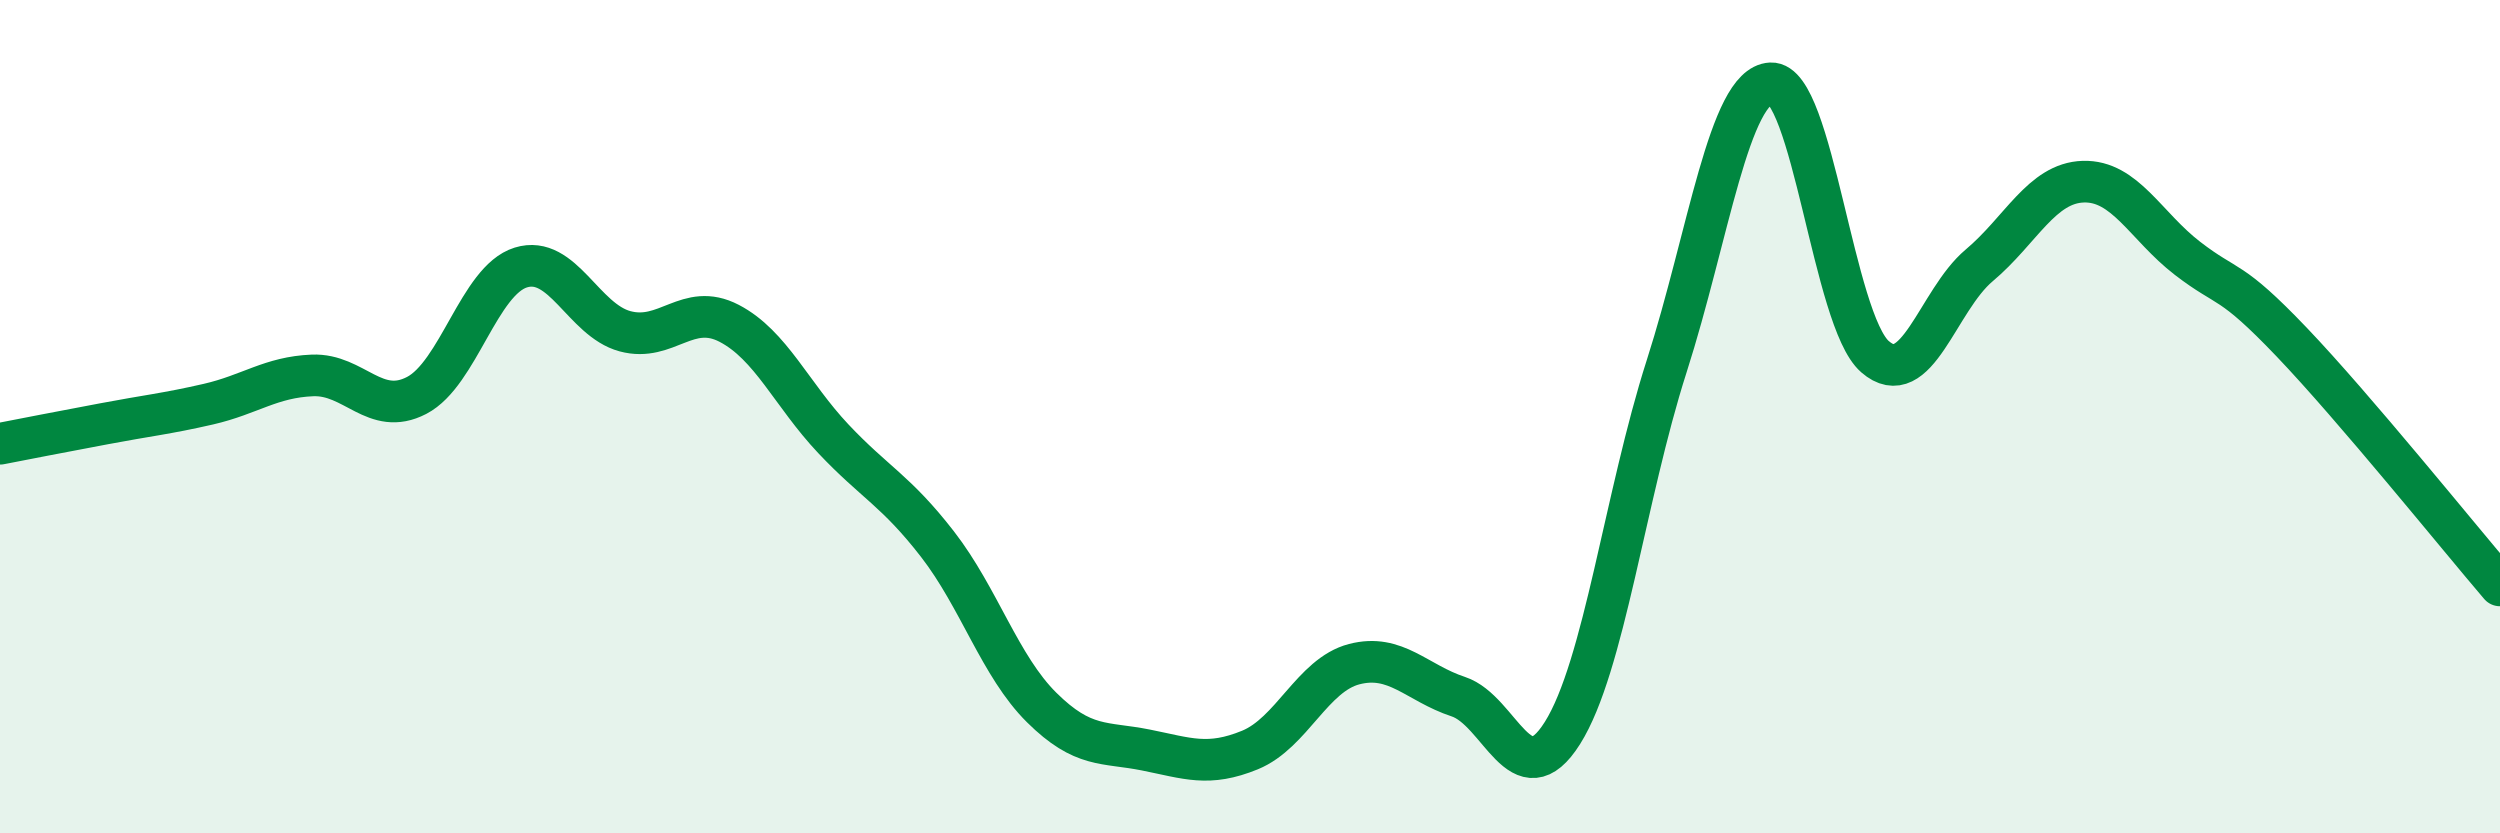
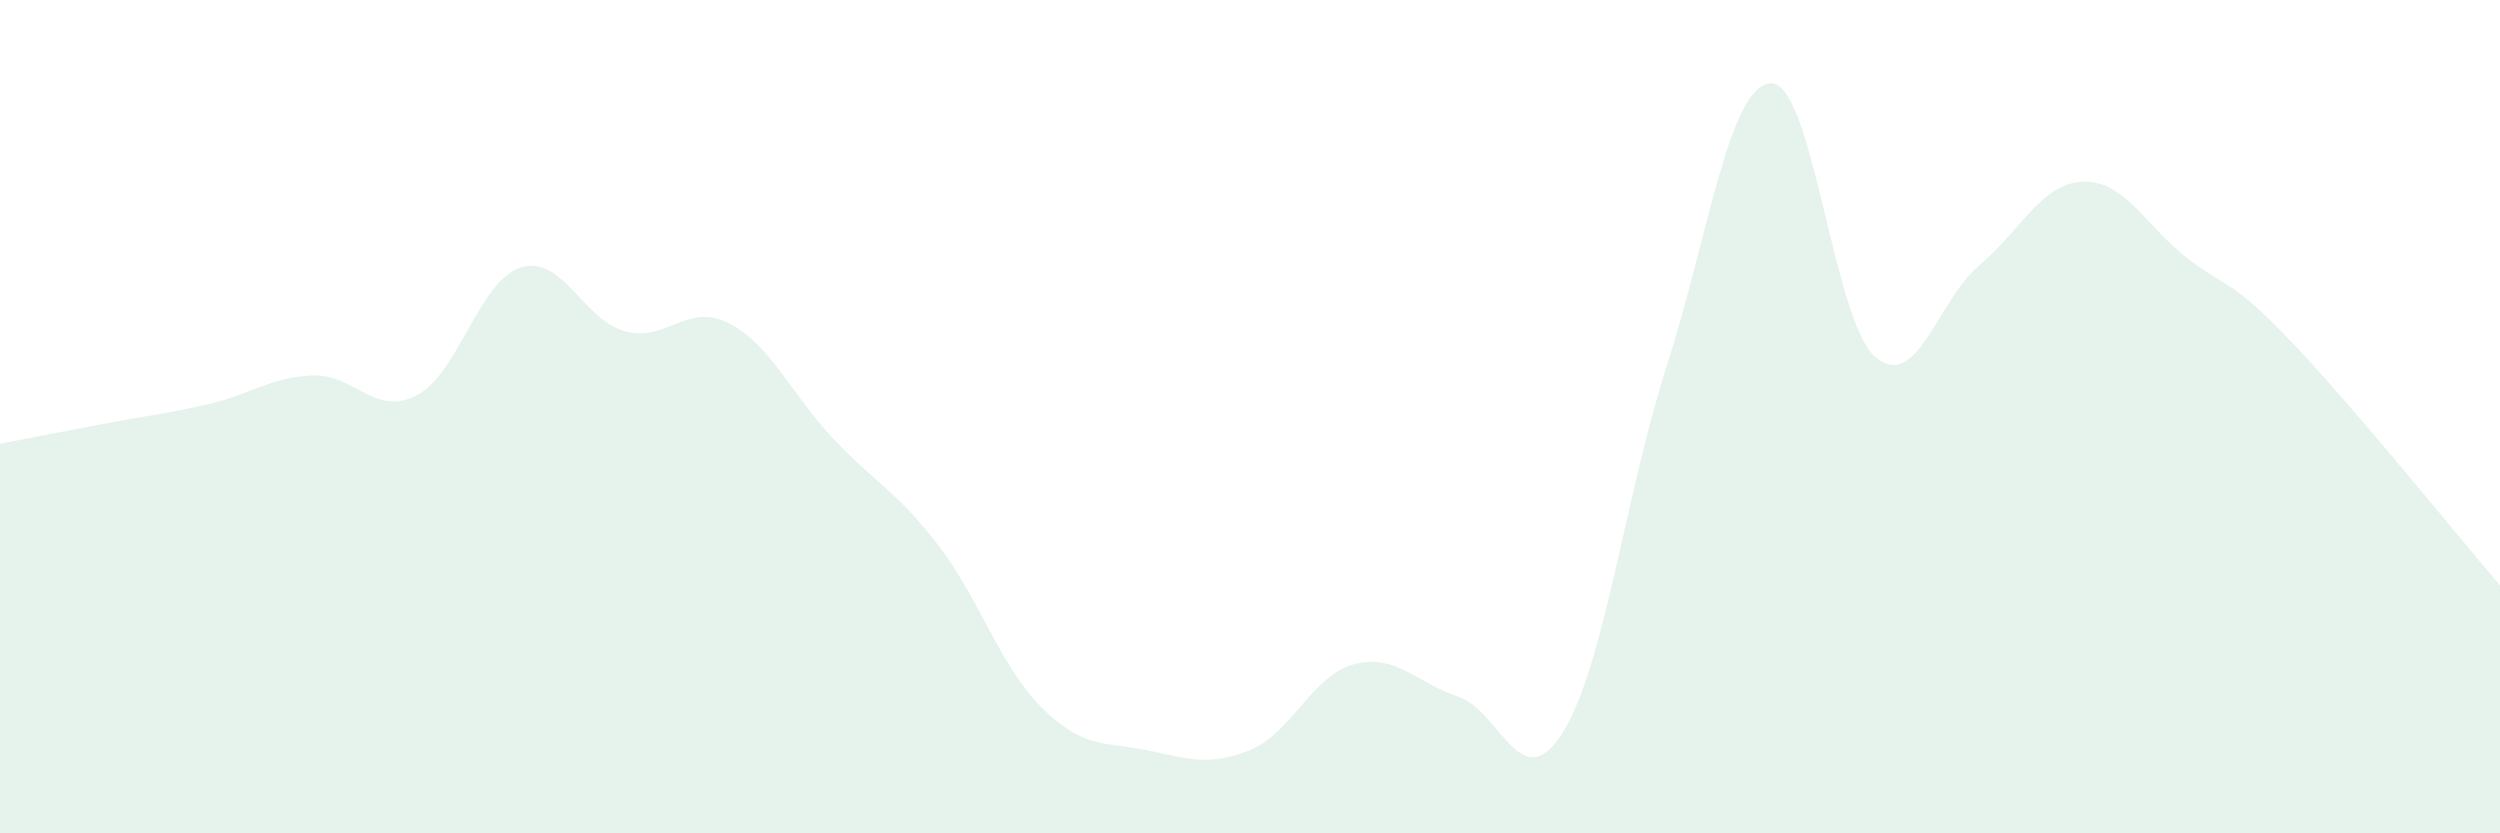
<svg xmlns="http://www.w3.org/2000/svg" width="60" height="20" viewBox="0 0 60 20">
  <path d="M 0,10.65 C 0.5,10.55 1.5,10.36 2.5,10.17 C 3.5,9.98 4,9.93 5,9.7 C 6,9.47 6.5,9.05 7.5,9.01 C 8.5,8.97 9,10.01 10,9.49 C 11,8.97 11.5,6.73 12.5,6.42 C 13.5,6.11 14,7.68 15,7.95 C 16,8.22 16.5,7.24 17.5,7.76 C 18.5,8.28 19,9.47 20,10.53 C 21,11.59 21.5,11.77 22.5,13.06 C 23.5,14.35 24,15.99 25,16.98 C 26,17.97 26.5,17.8 27.5,18 C 28.5,18.2 29,18.41 30,18 C 31,17.59 31.5,16.2 32.5,15.94 C 33.5,15.68 34,16.39 35,16.72 C 36,17.05 36.5,19.18 37.5,17.59 C 38.5,16 39,11.91 40,8.79 C 41,5.67 41.5,2.05 42.5,2 C 43.5,1.95 44,7.69 45,8.56 C 46,9.43 46.5,7.21 47.5,6.37 C 48.5,5.53 49,4.39 50,4.36 C 51,4.33 51.5,5.43 52.5,6.2 C 53.5,6.97 53.5,6.64 55,8.21 C 56.5,9.78 59,12.88 60,14.05L60 20L0 20Z" fill="#008740" opacity="0.1" stroke-linecap="round" stroke-linejoin="round" />
-   <path d="M 0,10.65 C 0.5,10.55 1.5,10.36 2.5,10.17 C 3.5,9.98 4,9.93 5,9.7 C 6,9.47 6.5,9.05 7.5,9.01 C 8.5,8.97 9,10.01 10,9.49 C 11,8.97 11.5,6.73 12.5,6.42 C 13.5,6.11 14,7.68 15,7.95 C 16,8.22 16.5,7.24 17.5,7.76 C 18.5,8.28 19,9.47 20,10.53 C 21,11.59 21.5,11.77 22.5,13.06 C 23.5,14.35 24,15.99 25,16.98 C 26,17.97 26.5,17.8 27.5,18 C 28.5,18.2 29,18.41 30,18 C 31,17.59 31.5,16.2 32.5,15.94 C 33.5,15.68 34,16.39 35,16.72 C 36,17.05 36.5,19.18 37.5,17.59 C 38.5,16 39,11.91 40,8.79 C 41,5.67 41.5,2.05 42.5,2 C 43.5,1.95 44,7.69 45,8.56 C 46,9.43 46.5,7.21 47.5,6.37 C 48.5,5.53 49,4.39 50,4.36 C 51,4.33 51.5,5.43 52.5,6.2 C 53.5,6.97 53.5,6.64 55,8.21 C 56.5,9.78 59,12.88 60,14.05" stroke="#008740" stroke-width="1" fill="none" stroke-linecap="round" stroke-linejoin="round" />
</svg>